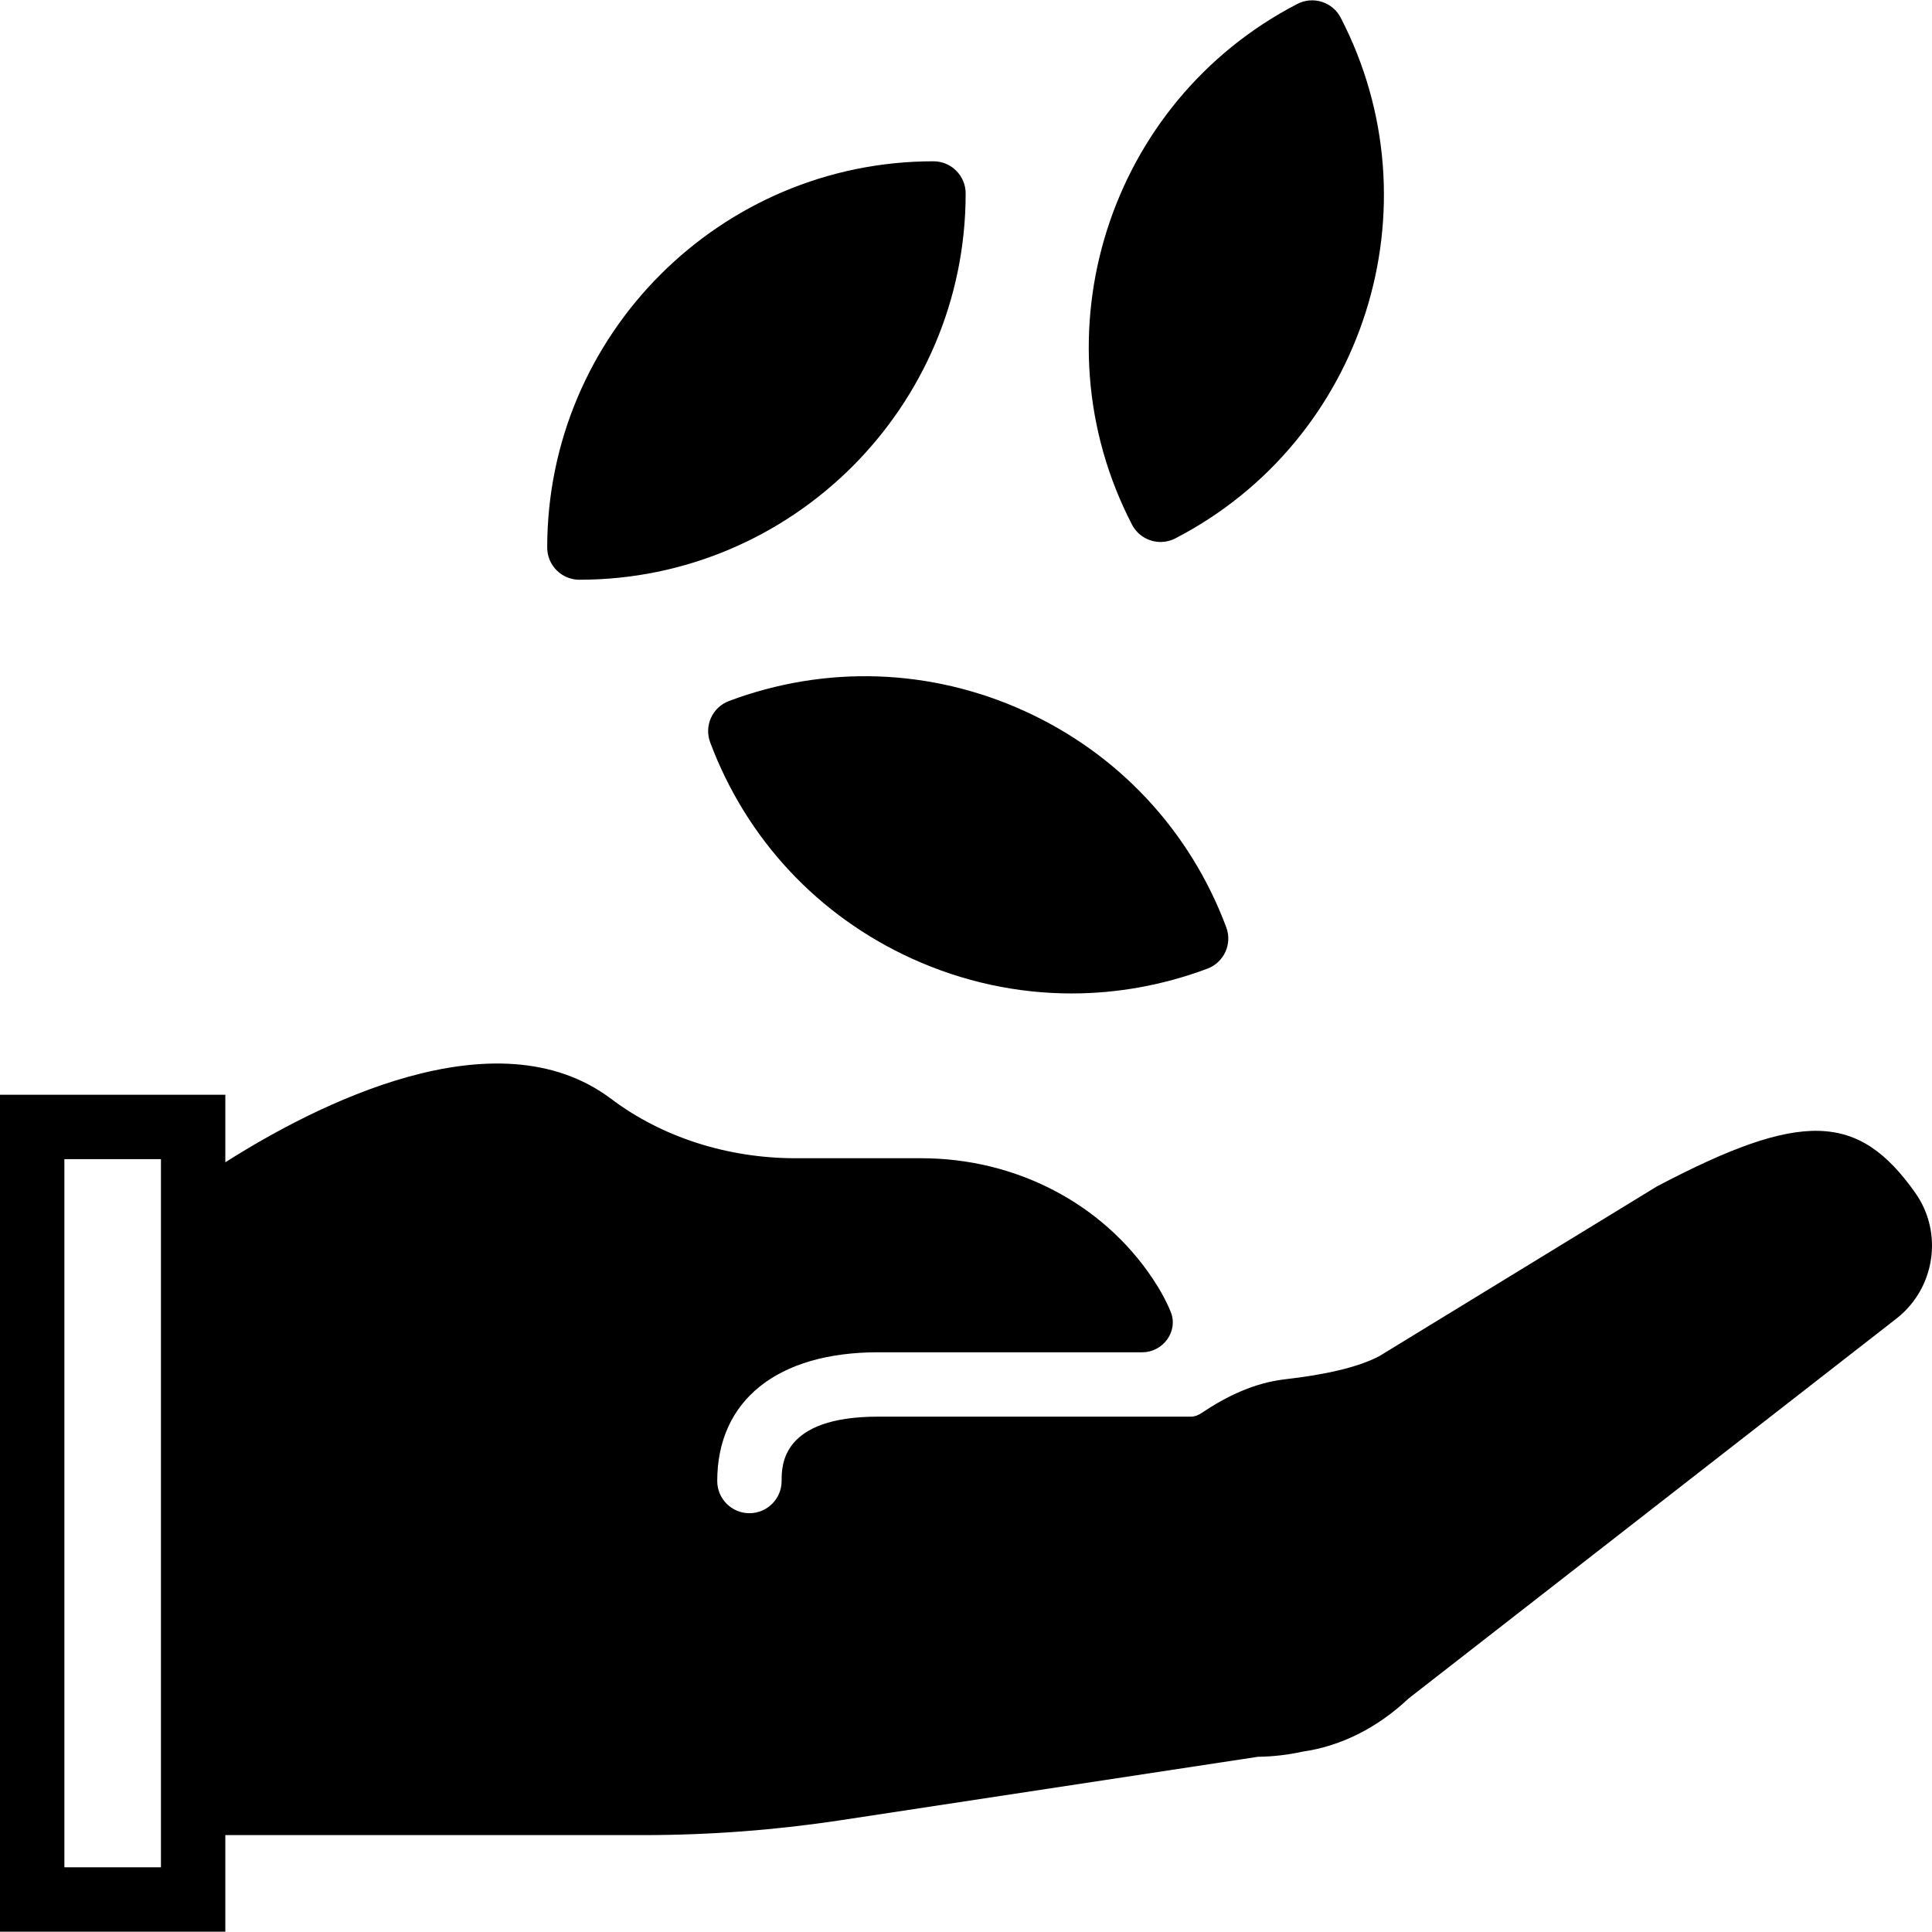
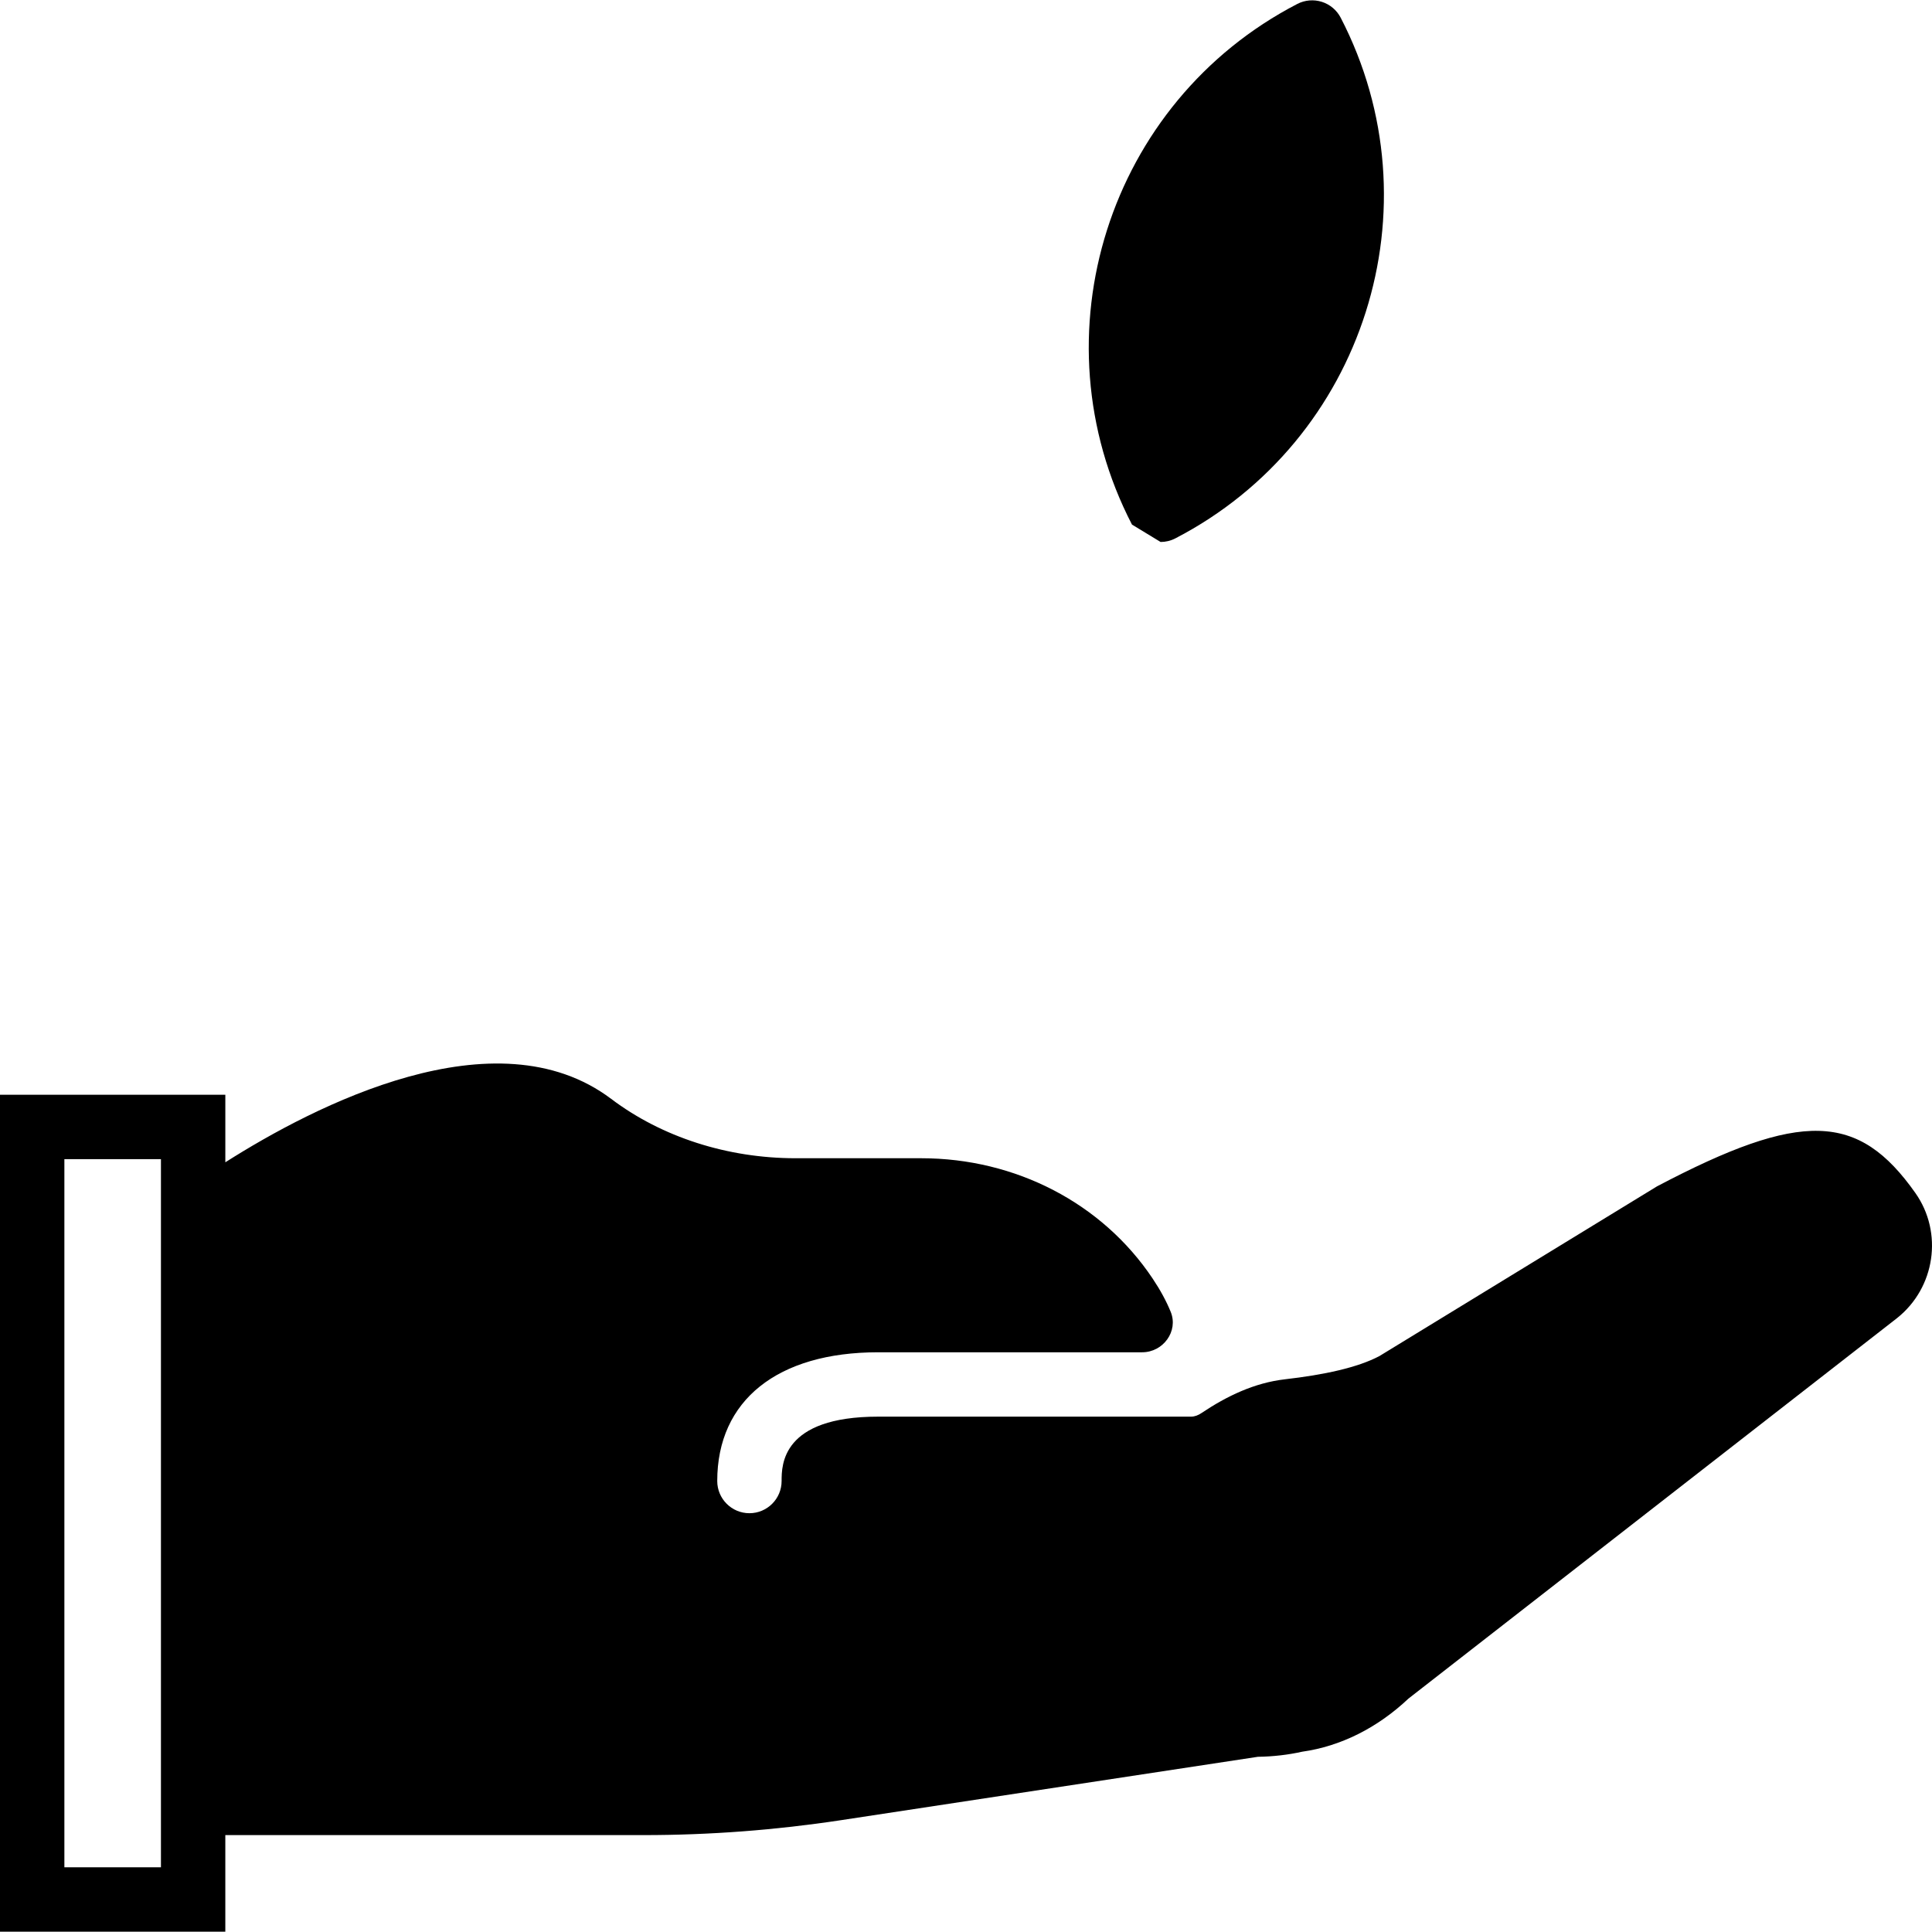
<svg xmlns="http://www.w3.org/2000/svg" fill="#000000" height="800px" width="800px" version="1.1" id="Layer_1" viewBox="0 0 512.181 512.181" xml:space="preserve">
  <g>
    <g>
      <g>
        <path d="M507.768,316.26c-15.095-21.402-30.191-21.905-68.48-1.758l-73.583,44.988c-5.751,3.063-14.711,4.983-25.079,6.17     c-8.055,0.93-15.369,4.429-22.101,8.943c-0.87,0.589-1.809,0.956-2.79,0.956h-82.927c-25.6,0-25.6,12.843-25.6,17.067     c0,4.71-3.823,8.533-8.533,8.533c-4.71,0-8.533-3.823-8.533-8.533c0-21.376,15.949-34.133,42.667-34.133h69.999     c5.538,0,9.643-5.572,7.552-10.709c-1.161-2.85-2.765-5.811-4.821-8.875c-13.363-19.951-36.292-31.855-61.321-31.855h-33.289     c-18.074,0-35.447-5.589-48.896-15.727c-30.618-23.091-78.788,1.86-102.298,16.802v-17.903H0v221.867h59.733v-25.6H170.65     c17.476,0,34.927-1.323,52.207-3.942l110.618-16.819c4.019-0.051,8.107-0.529,11.733-1.348     c10.189-1.434,19.934-6.298,28.177-14.08l129.348-100.727l0.205-0.162C513.016,341.39,515.2,326.79,507.768,316.26z      M42.667,320.151v166.34v8.533h-25.6V307.291h25.6V320.151z" />
-         <path d="M153.6,153.691c56.465,0,102.4-45.935,102.4-102.4c0-4.71-3.823-8.533-8.533-8.533c-56.465,0-102.4,45.935-102.4,102.4     C145.067,149.868,148.89,153.691,153.6,153.691z" />
-         <path d="M193.275,185.833c-4.42,1.656-6.656,6.571-5.001,10.982c9.6,25.634,28.595,45.986,53.47,57.31     c13.525,6.153,27.904,9.242,42.334,9.242c12.134,0,24.294-2.185,36.002-6.571c4.42-1.647,6.656-6.571,5.001-10.982     c-9.6-25.634-28.587-45.986-53.47-57.31C246.736,177.188,218.909,176.233,193.275,185.833z" />
-         <path d="M307.68,143.679c1.323,0,2.662-0.307,3.917-0.956c50.133-25.967,69.794-87.885,43.827-138.027     c-1.041-2.005-2.833-3.524-4.992-4.207s-4.506-0.486-6.511,0.555c-50.133,25.975-69.794,87.885-43.827,138.027     C301.612,141.998,304.591,143.679,307.68,143.679z" />
+         <path d="M307.68,143.679c1.323,0,2.662-0.307,3.917-0.956c50.133-25.967,69.794-87.885,43.827-138.027     c-1.041-2.005-2.833-3.524-4.992-4.207s-4.506-0.486-6.511,0.555c-50.133,25.975-69.794,87.885-43.827,138.027     z" />
      </g>
    </g>
  </g>
</svg>